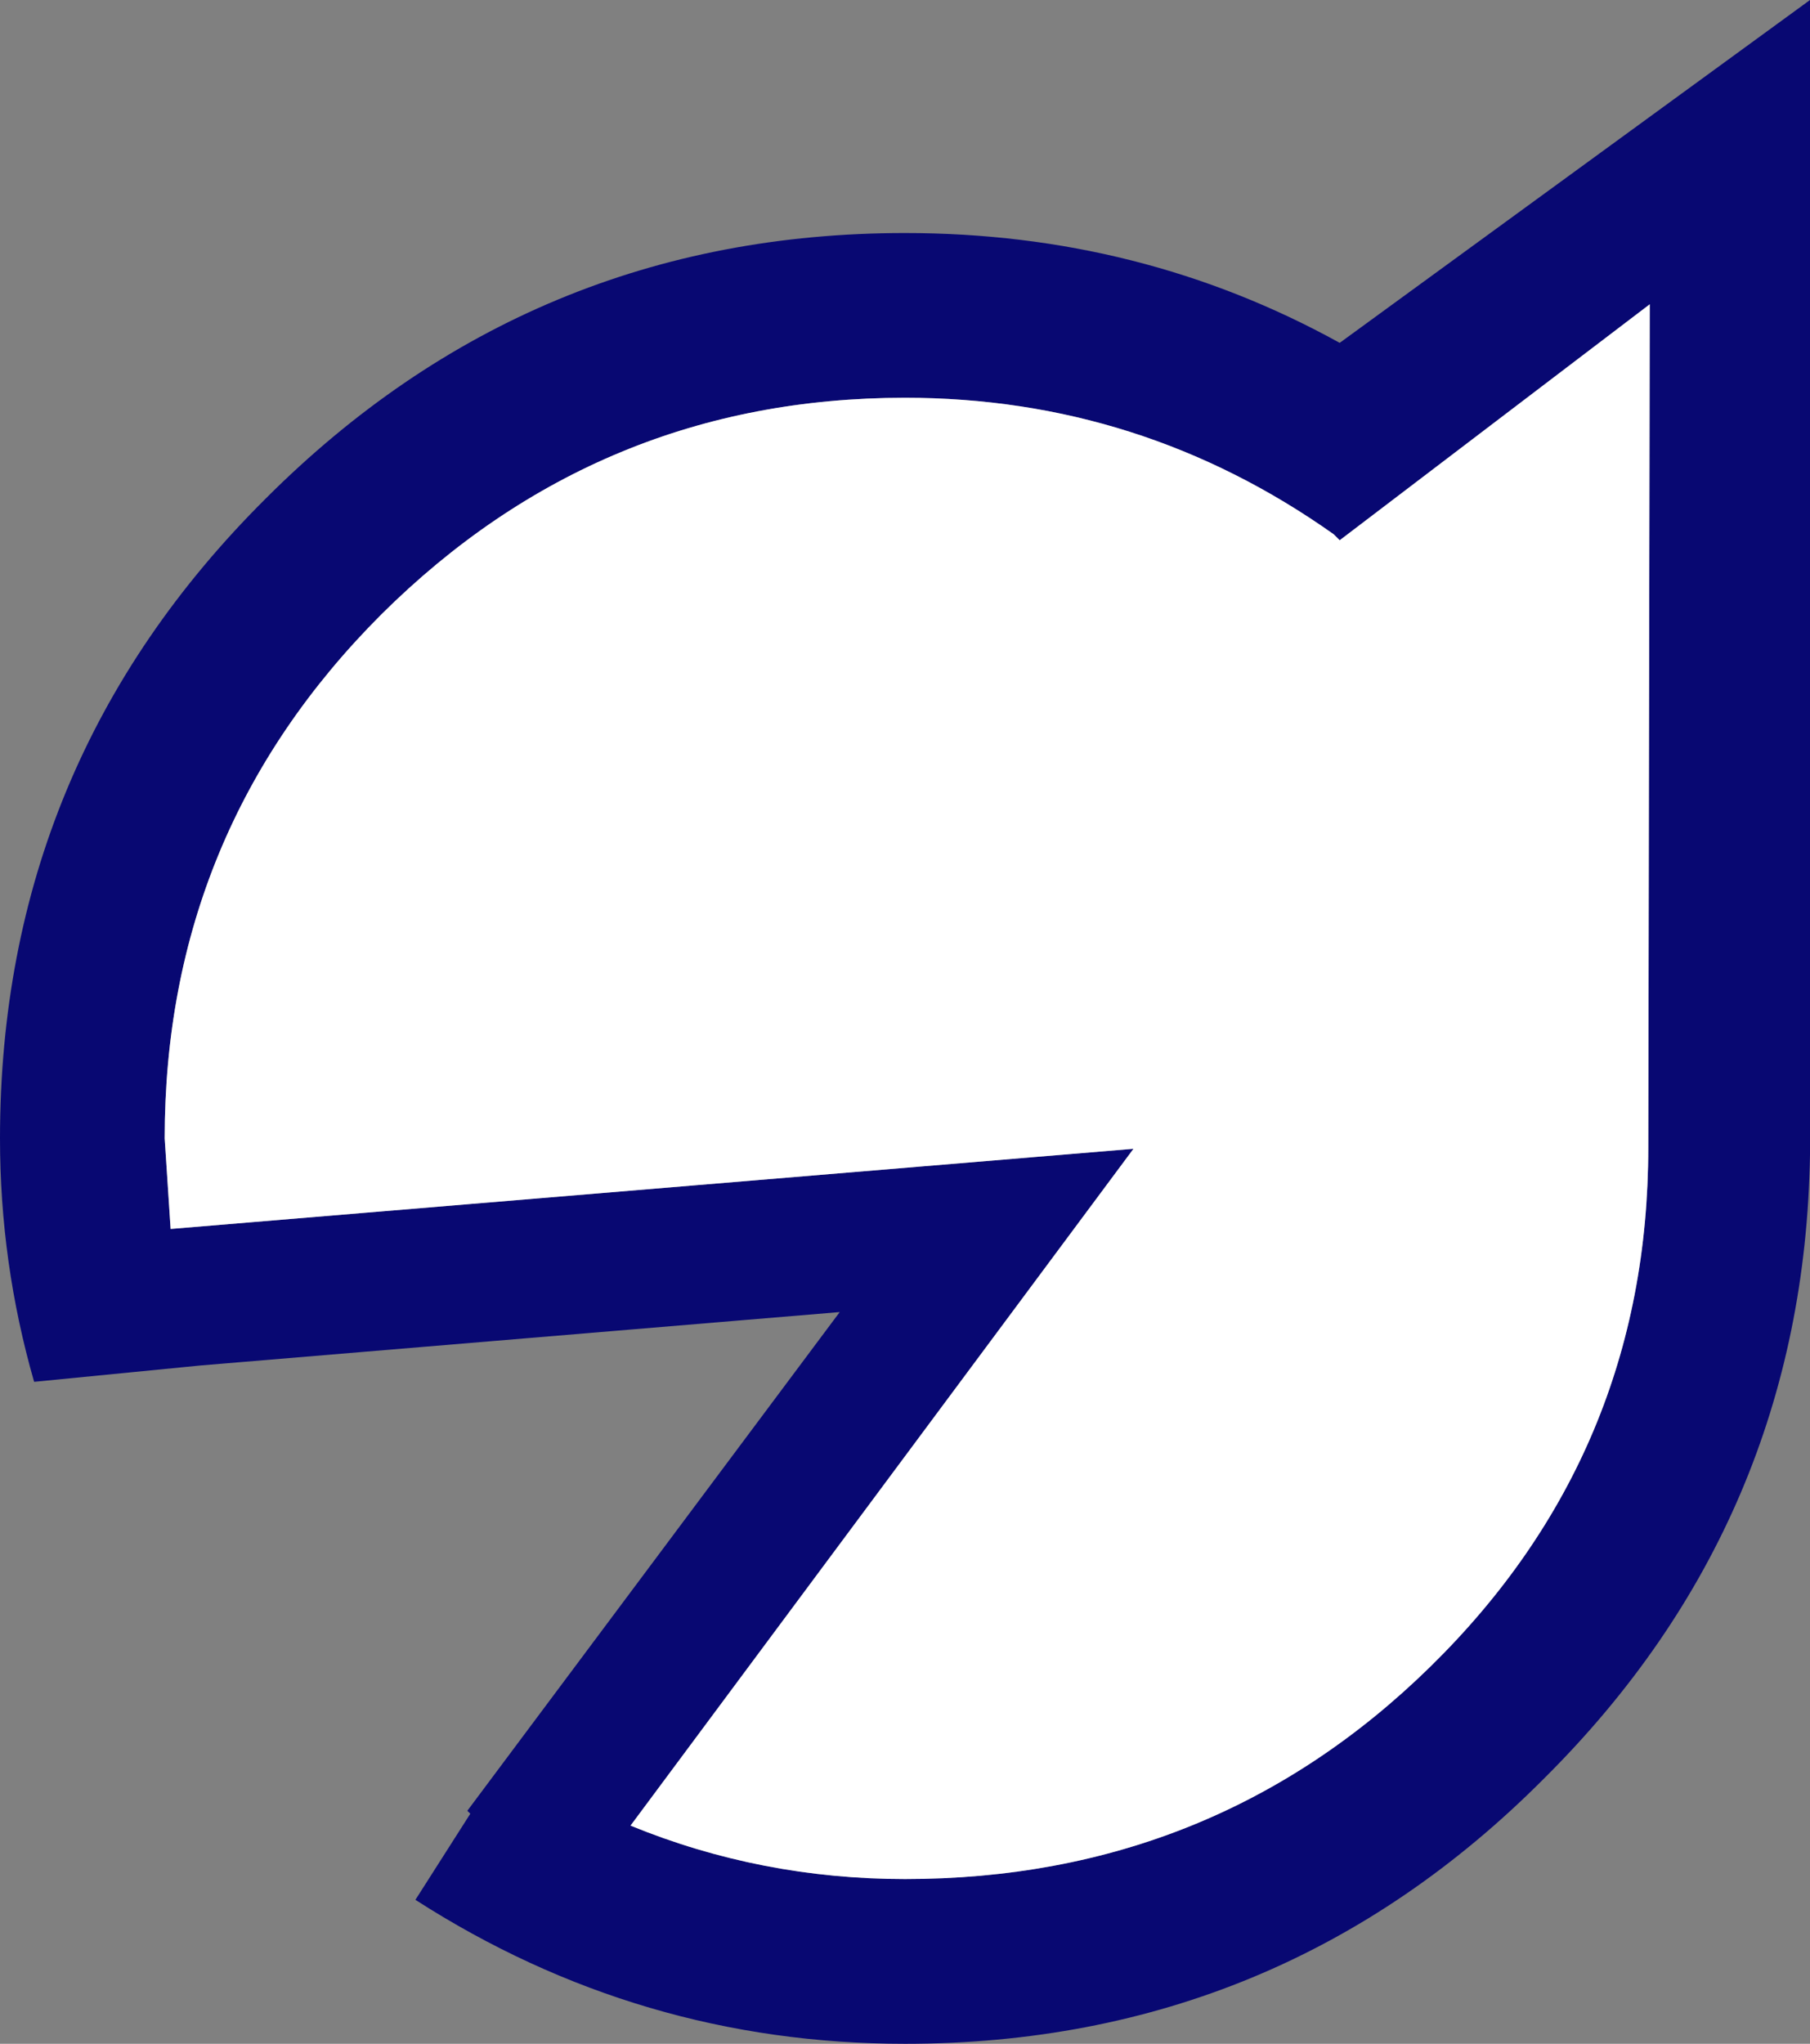
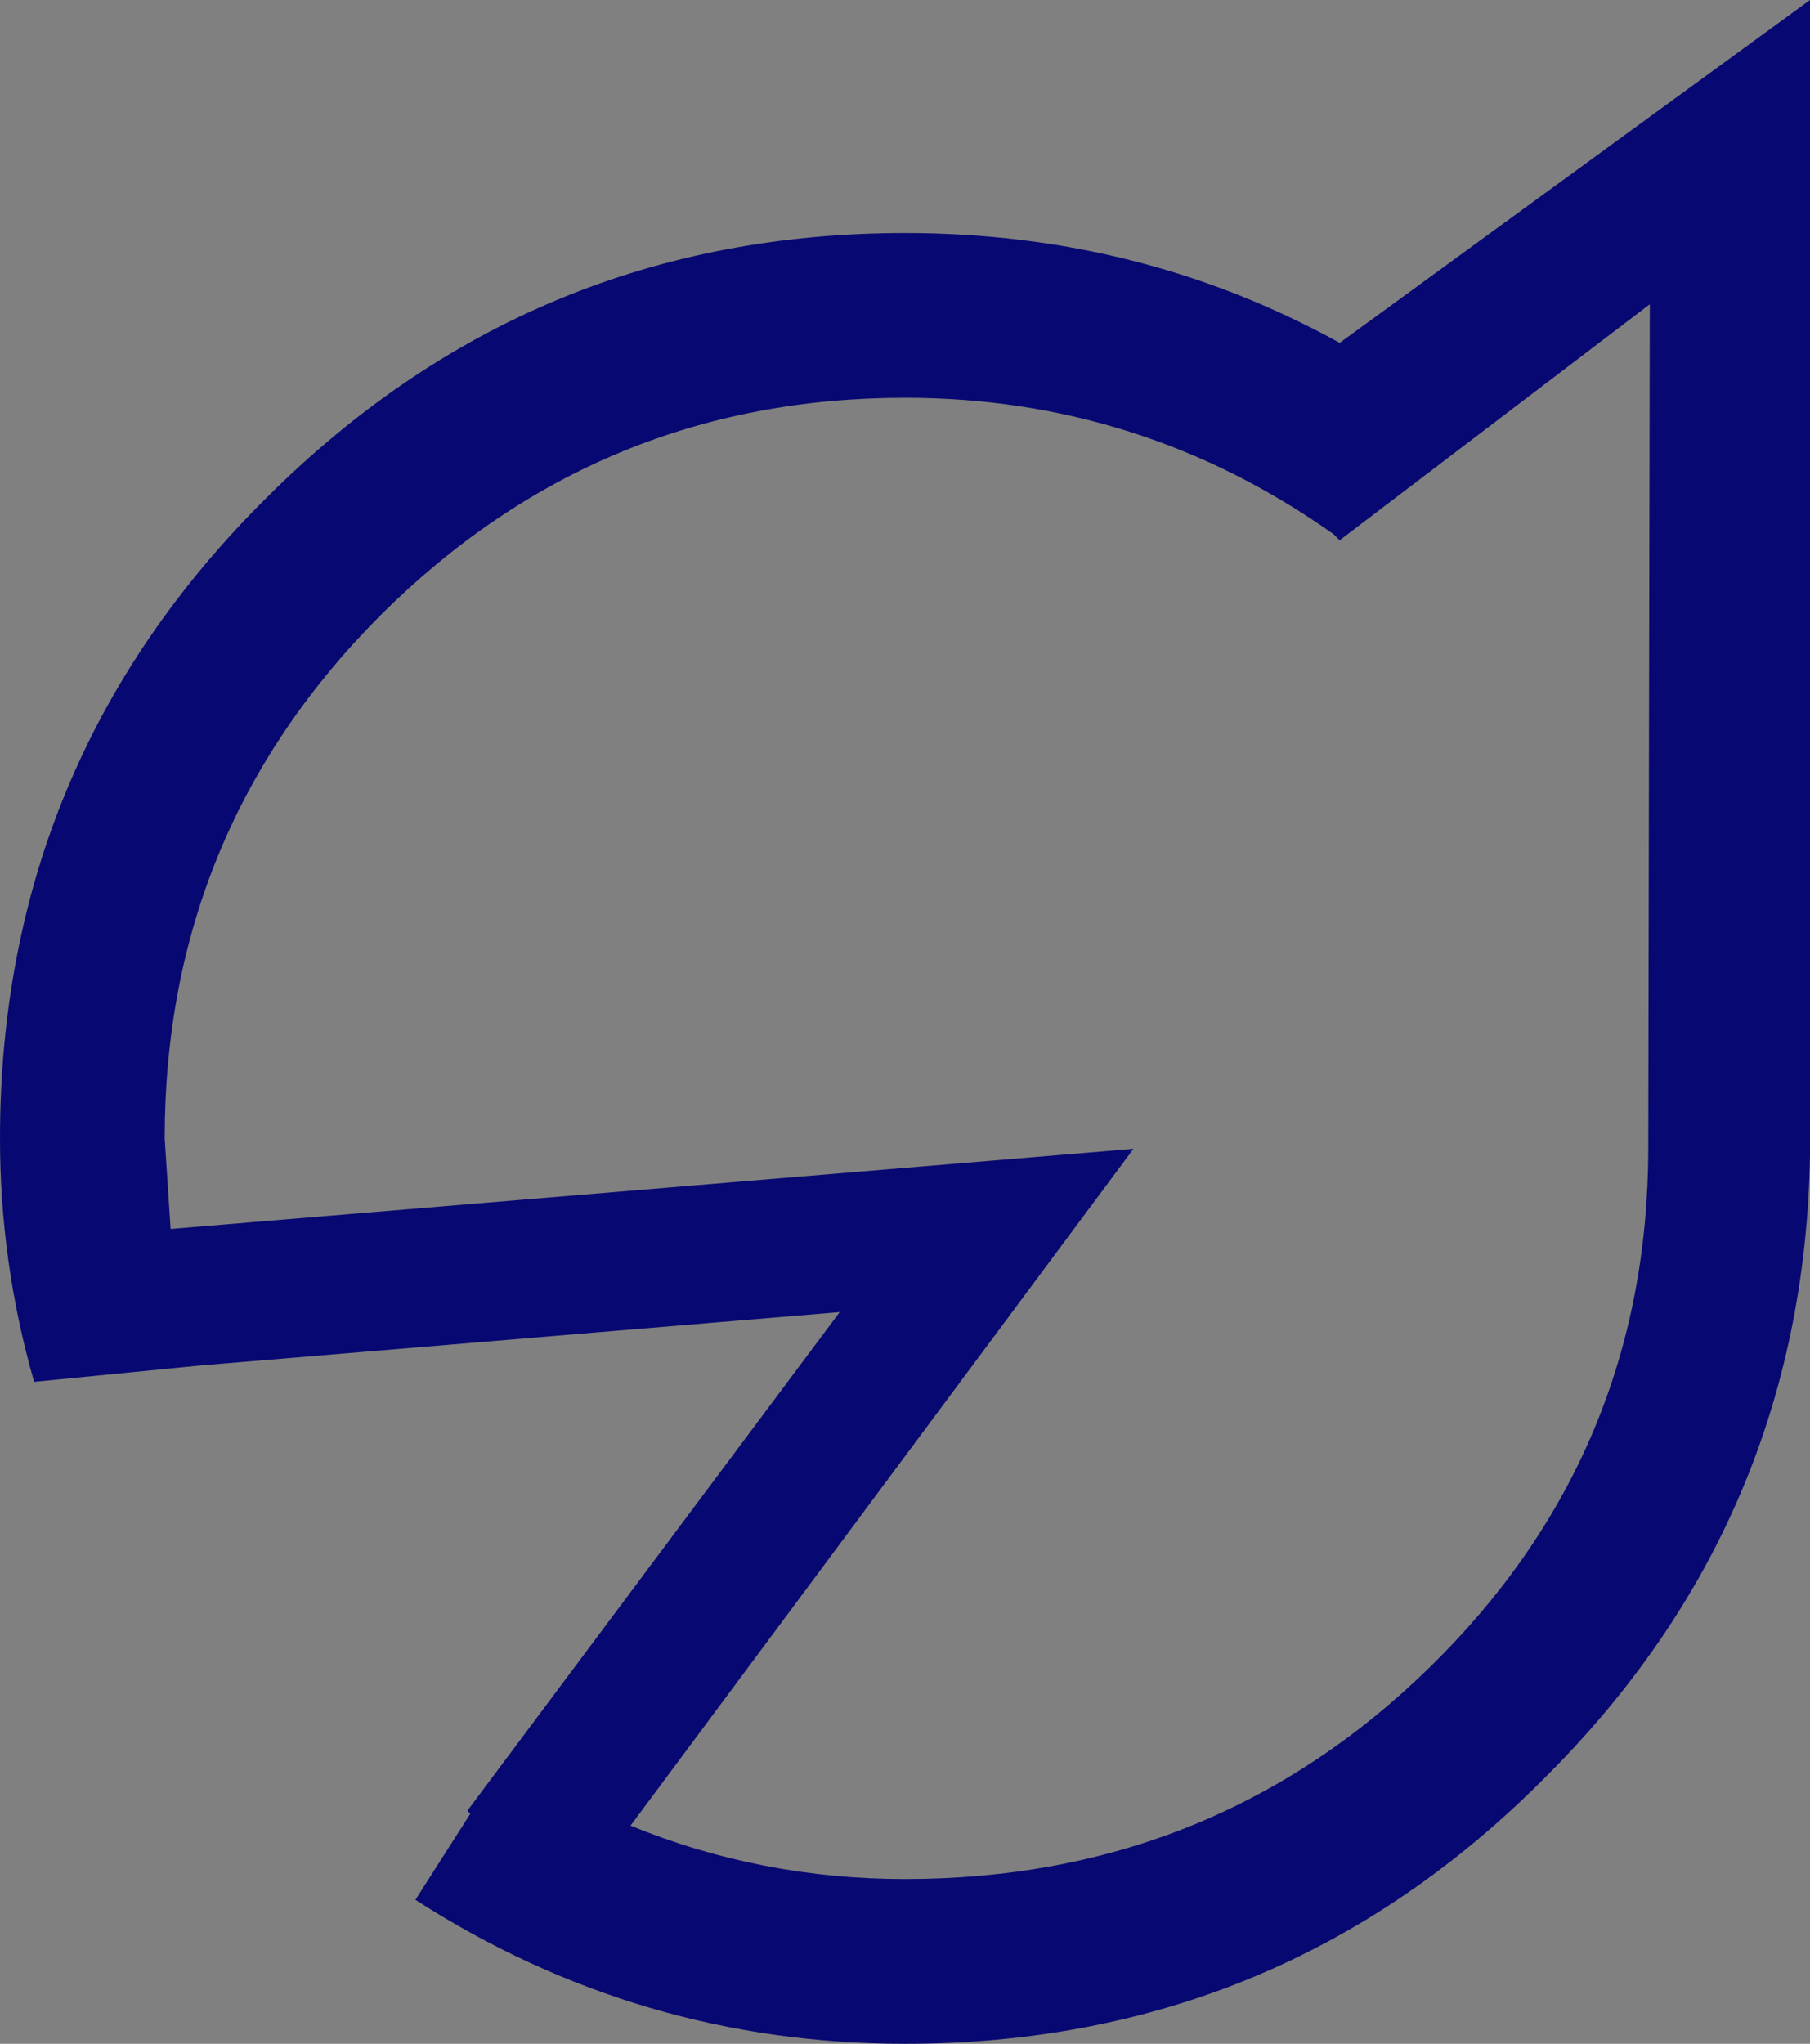
<svg xmlns="http://www.w3.org/2000/svg" height="68.85px" width="61.0px">
  <rect width="100%" height="100%" fill="#808080" stroke="none" />
  <g transform="matrix(1.0, 0.0, 0.0, 1.0, 30.05, 36.4)">
    <path d="M0.45 -28.55 Q8.4 -28.55 15.1 -24.85 L30.95 -36.4 30.95 2.5 Q30.75 14.8 22.0 23.5 13.1 32.45 0.45 32.45 -8.5 32.45 -16.05 27.6 L-14.2 24.7 -14.3 24.6 -1.75 7.8 -23.3 9.6 -28.9 10.15 Q-30.05 6.15 -30.05 1.95 -30.05 -10.7 -21.1 -19.6 -12.15 -28.55 0.45 -28.55 M14.9 -18.4 Q8.4 -23.0 0.45 -23.0 -9.85 -23.0 -17.2 -15.7 -24.5 -8.4 -24.5 1.95 L-24.3 5.0 8.15 2.3 -8.8 25.1 Q-4.4 26.9 0.45 26.9 10.85 26.9 18.15 19.75 25.5 12.55 25.5 2.25 L25.55 -26.15 15.1 -18.2 14.9 -18.4" fill="#080872" fill-rule="evenodd" stroke="none" />
-     <path d="M14.9 -18.4 L15.1 -18.2 25.55 -26.15 25.5 2.25 Q25.5 12.55 18.15 19.75 10.85 26.9 0.45 26.9 -4.4 26.9 -8.8 25.1 L8.15 2.3 -24.3 5.0 -24.5 1.95 Q-24.5 -8.4 -17.2 -15.7 -9.85 -23.0 0.45 -23.0 8.4 -23.0 14.9 -18.4" fill="#ffffff" fill-rule="evenodd" stroke="none" />
  </g>
</svg>